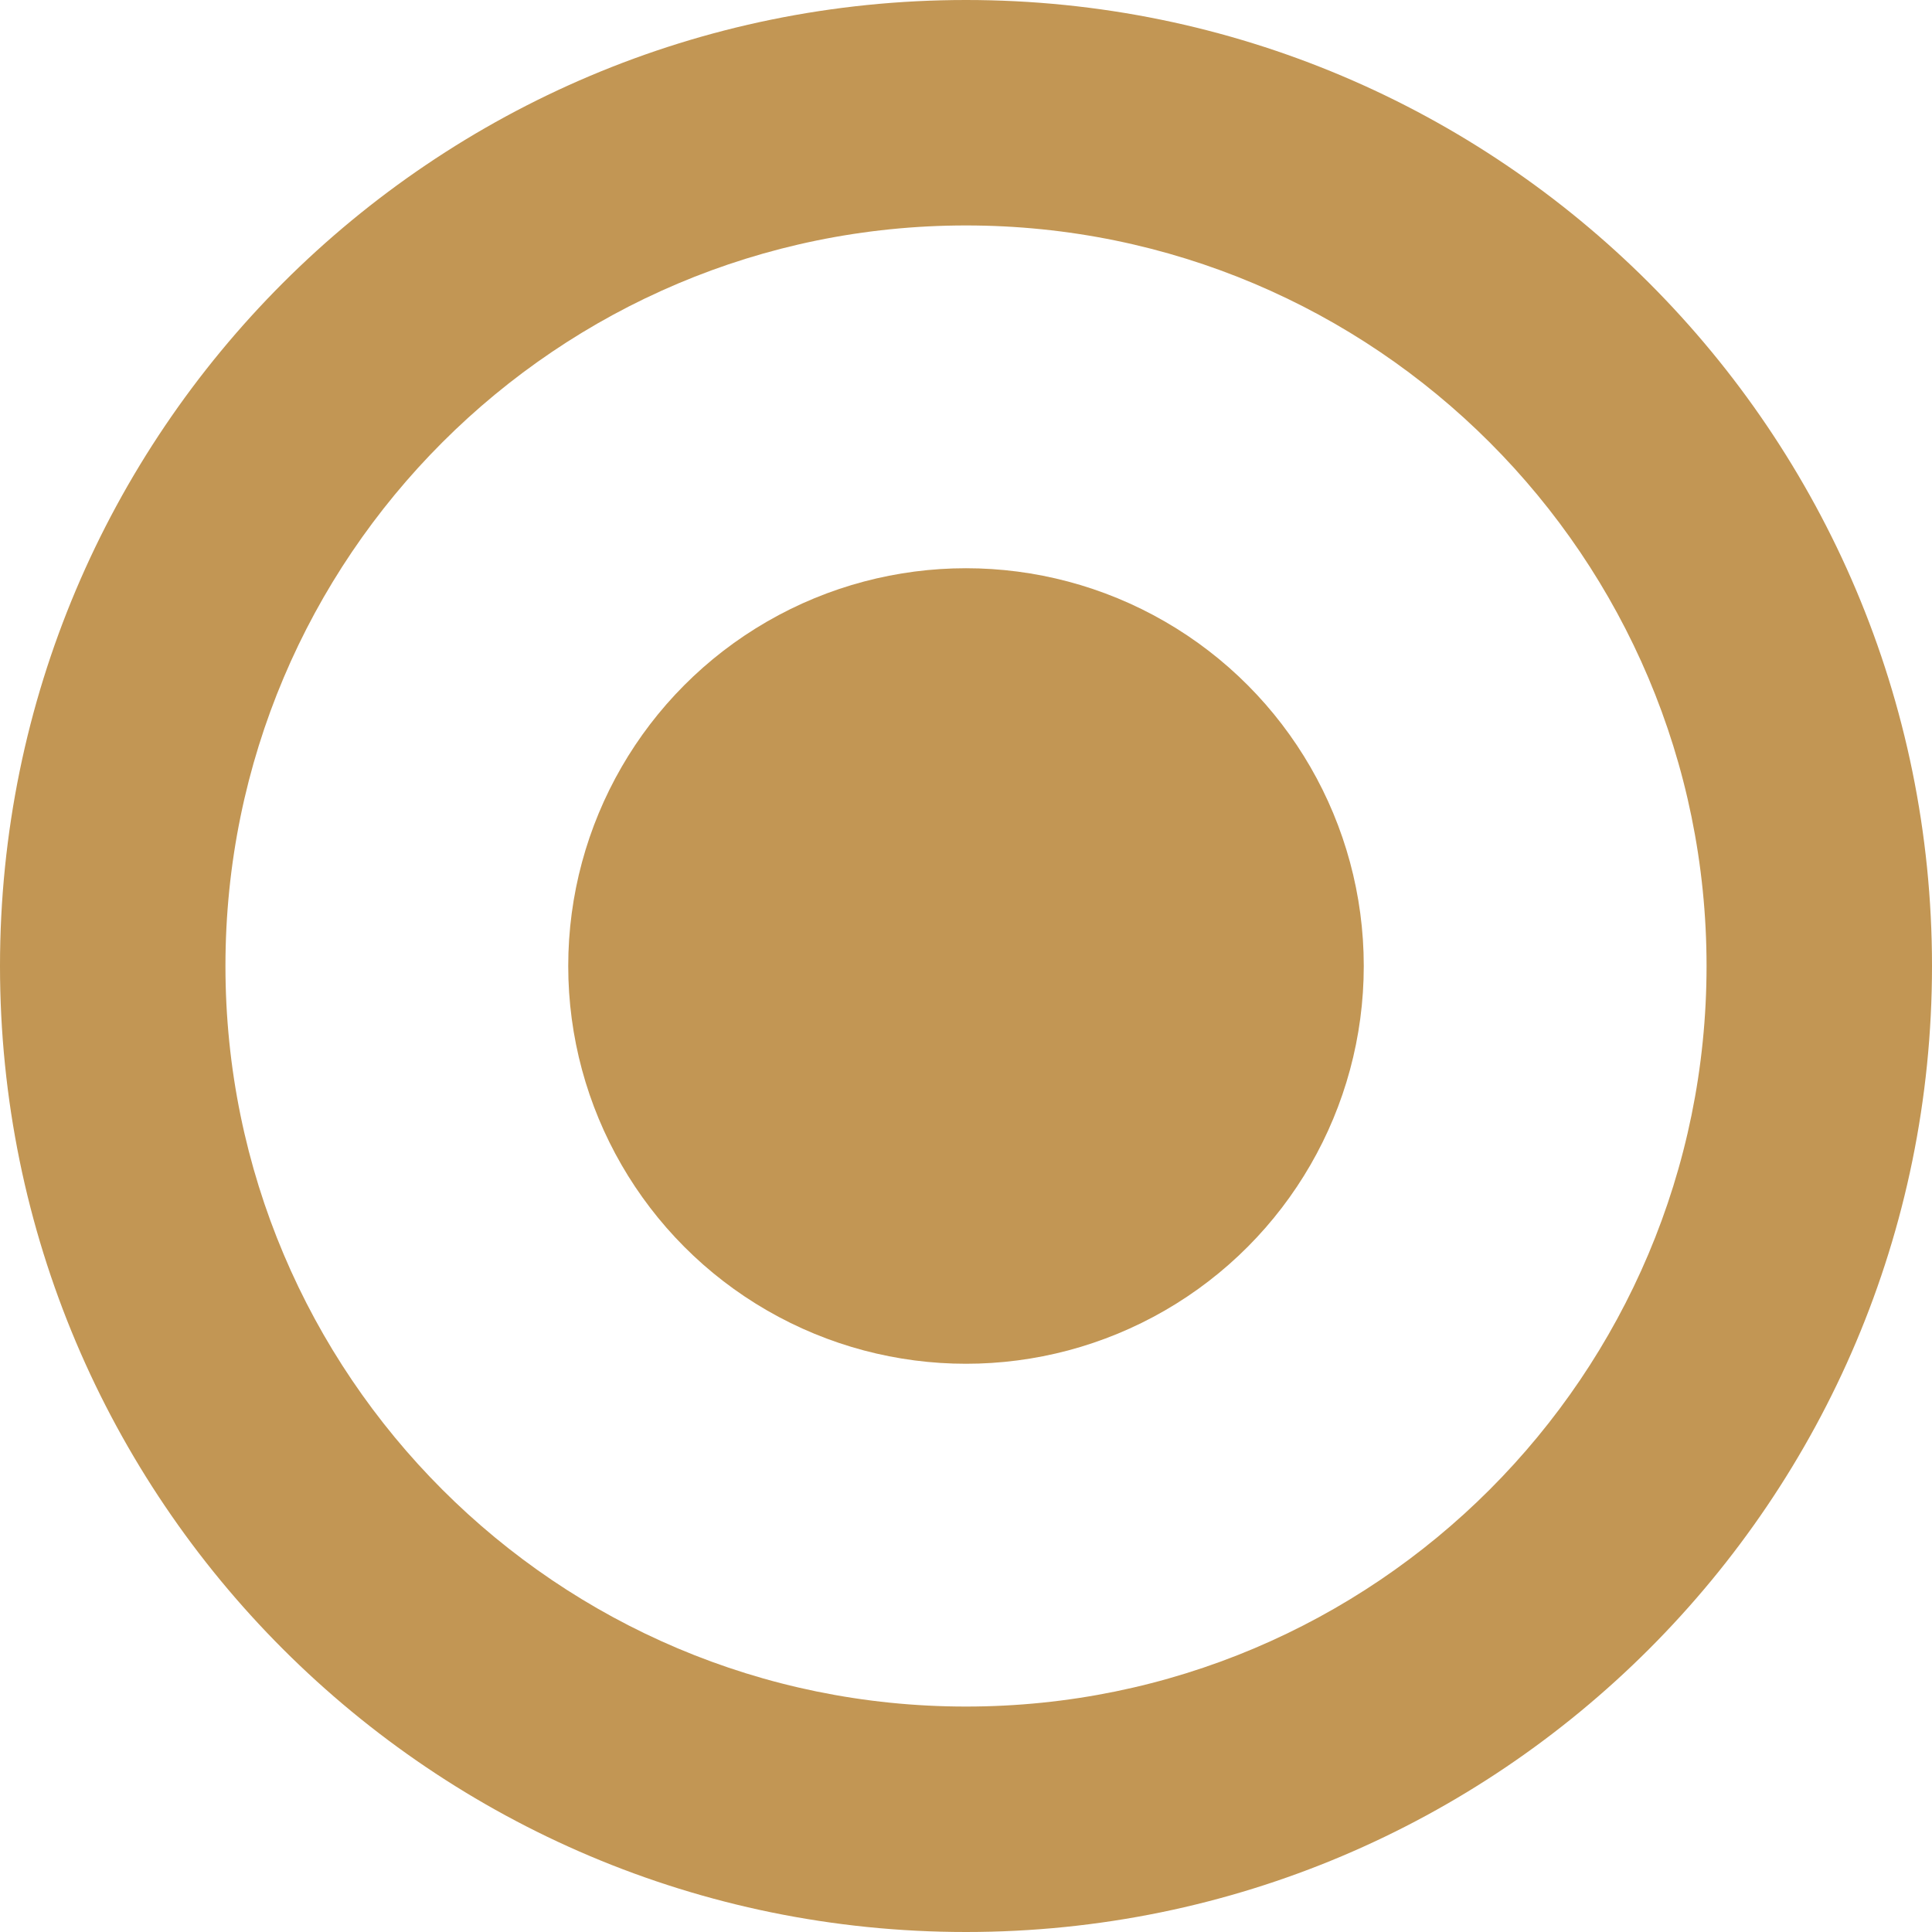
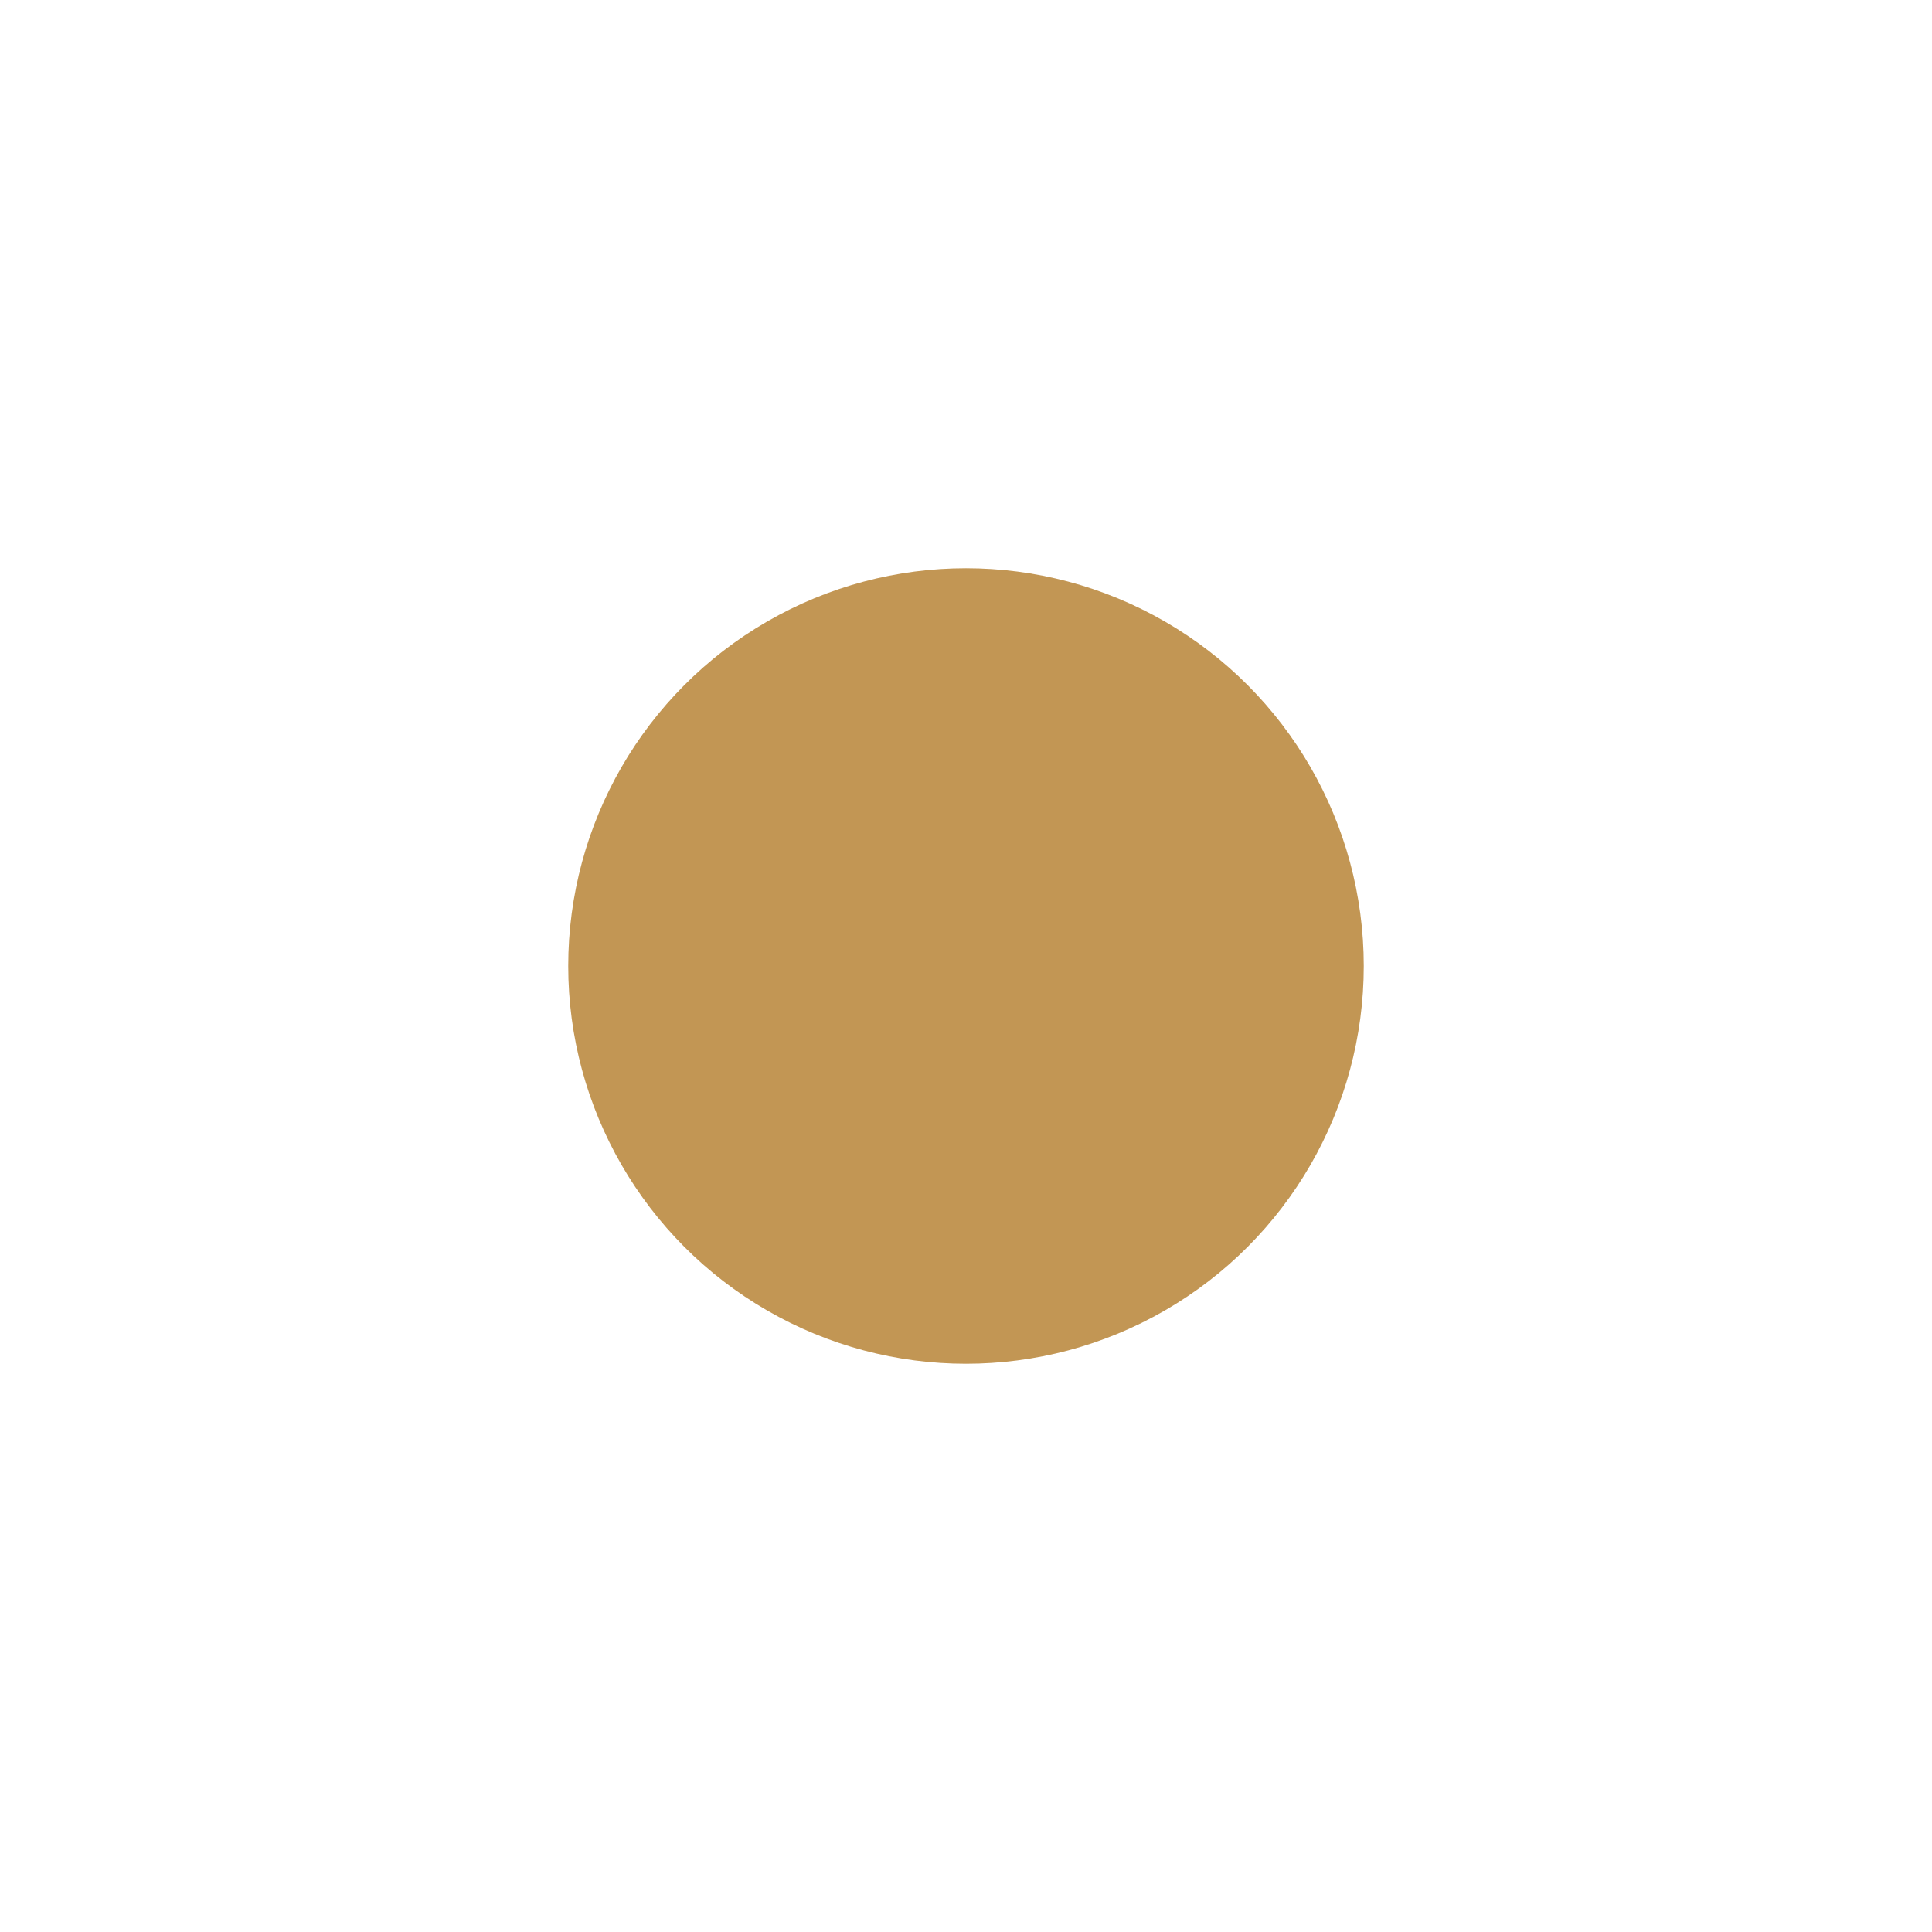
<svg xmlns="http://www.w3.org/2000/svg" width="68" height="68" viewBox="0 0 68 68" fill="none">
  <circle cx="34" cy="34" r="14" fill="#C29654" />
-   <path d="M68 34C68 52.778 52.778 68 34 68C15.222 68 0 52.778 0 34C0 15.222 15.222 0 34 0C52.778 0 68 15.222 68 34ZM7.935 34C7.935 48.395 19.605 60.065 34 60.065C48.395 60.065 60.065 48.395 60.065 34C60.065 19.605 48.395 7.935 34 7.935C19.605 7.935 7.935 19.605 7.935 34Z" fill="#C29654" />
</svg>